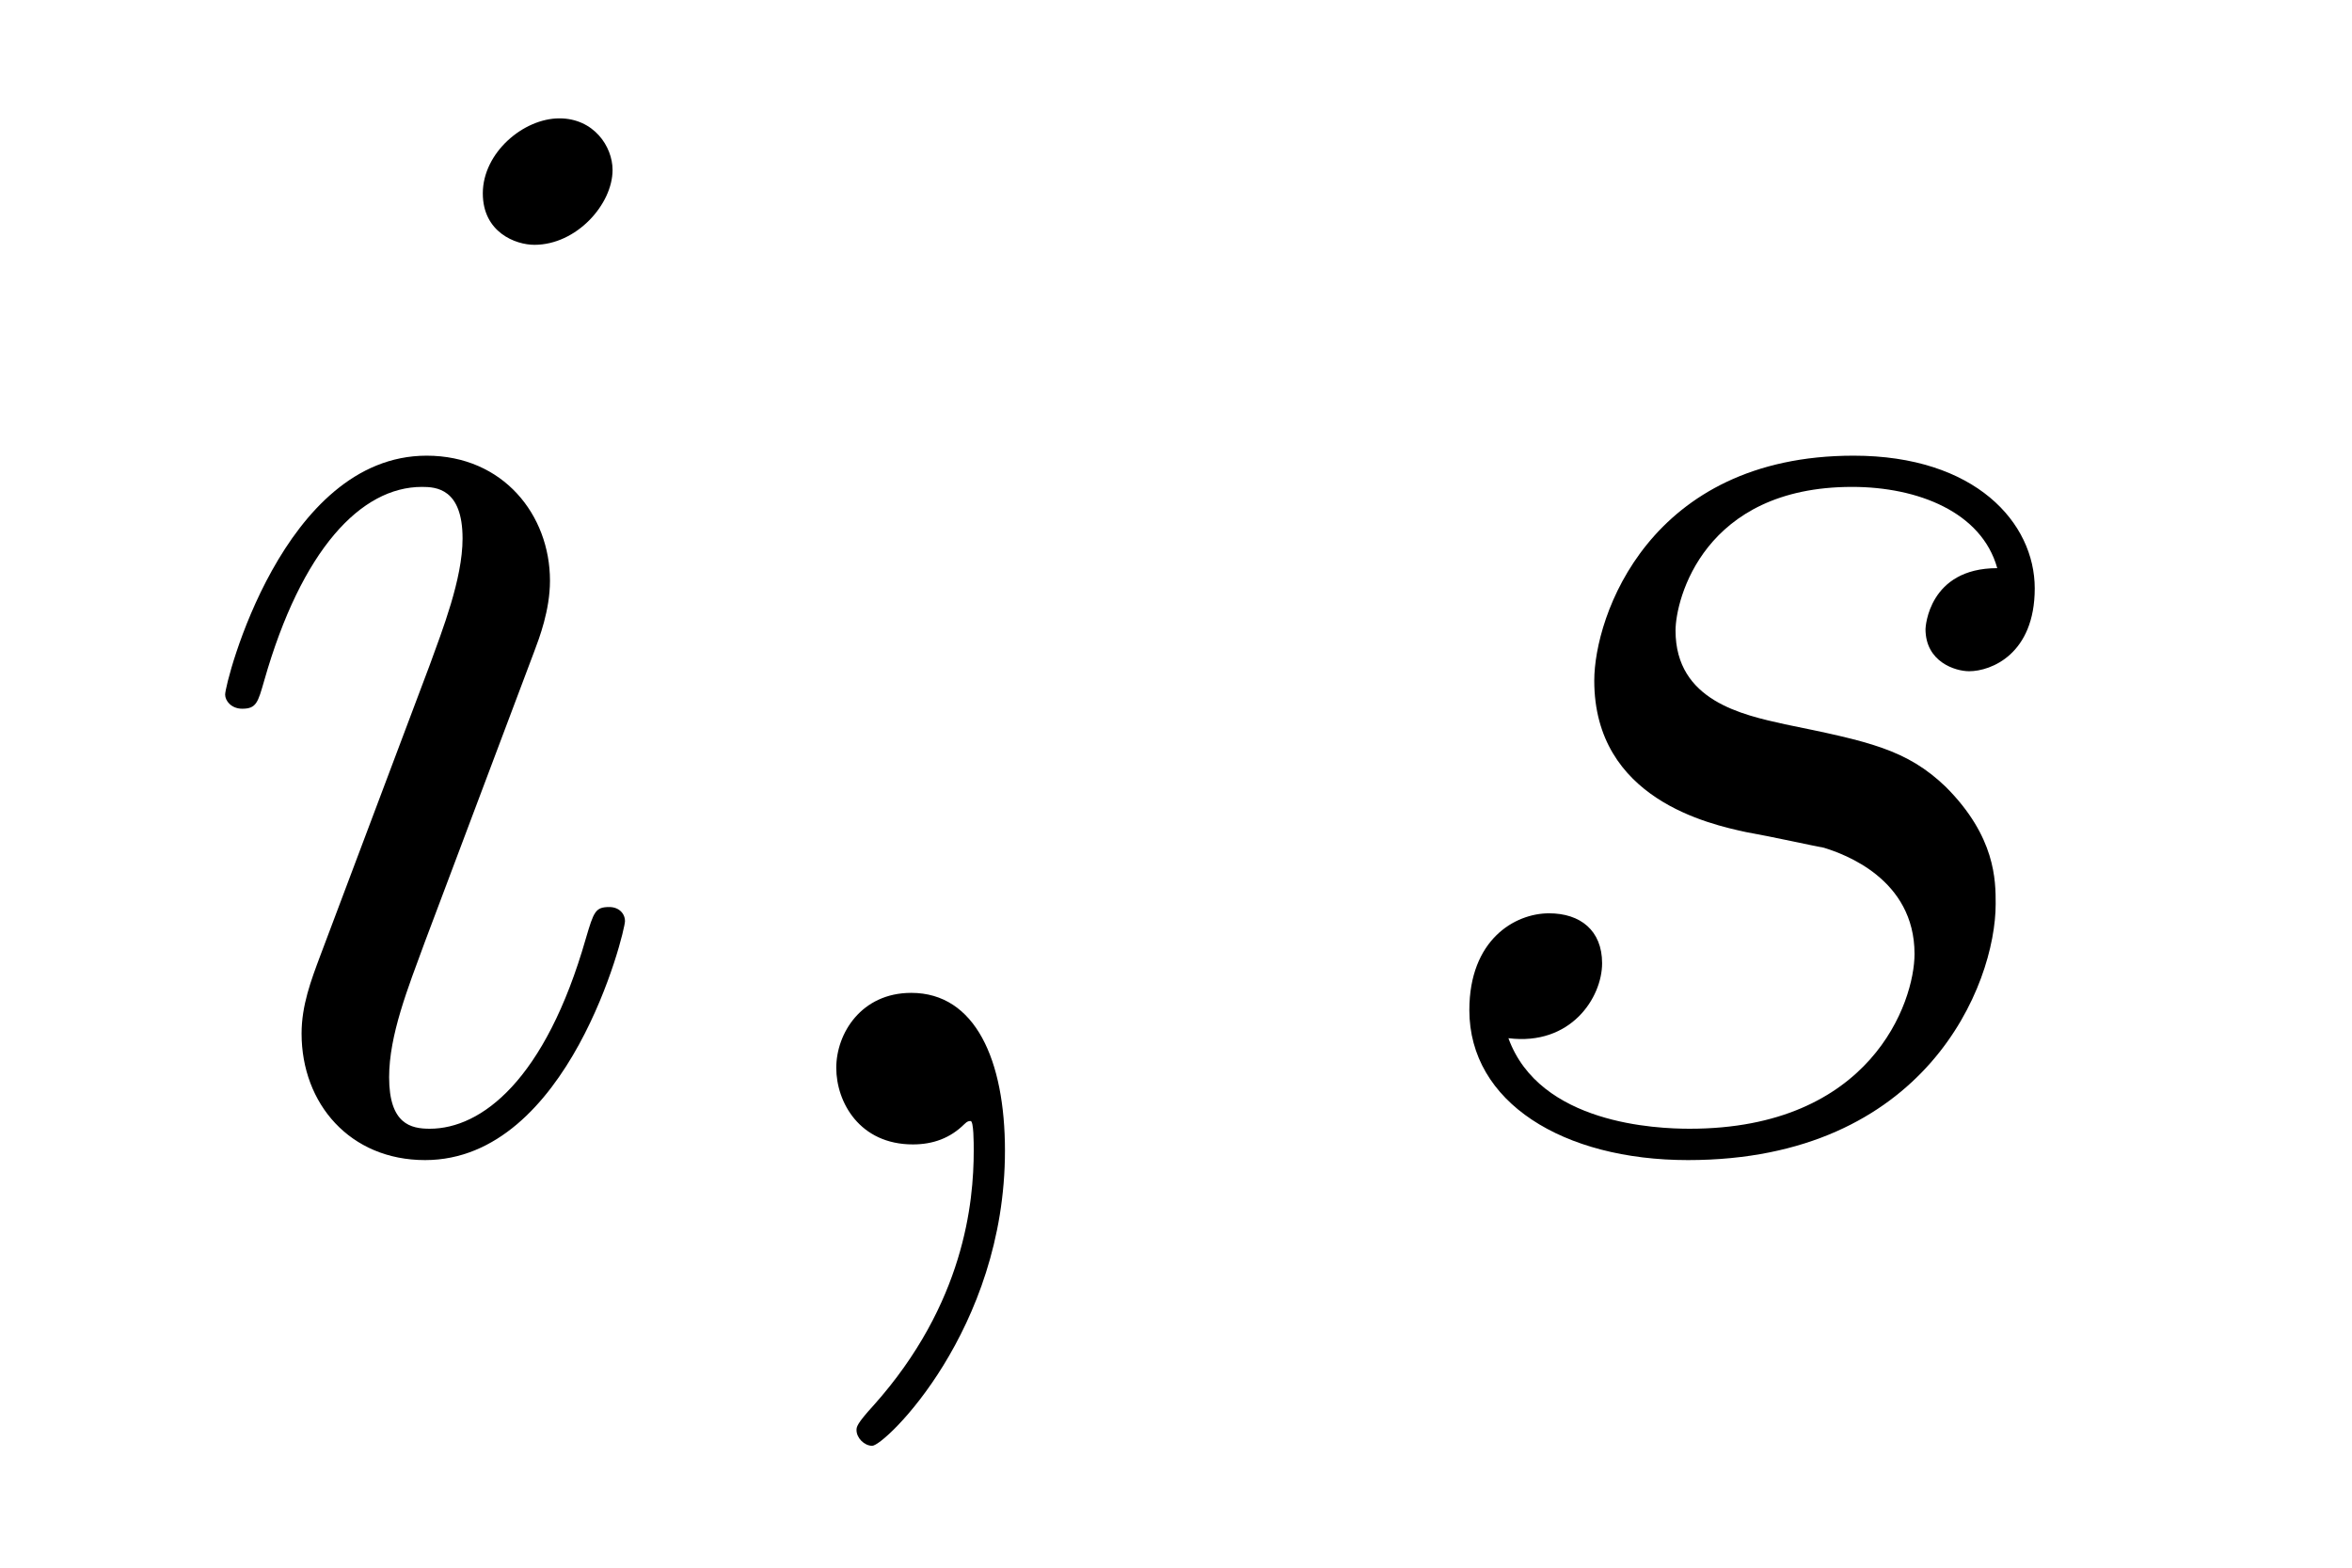
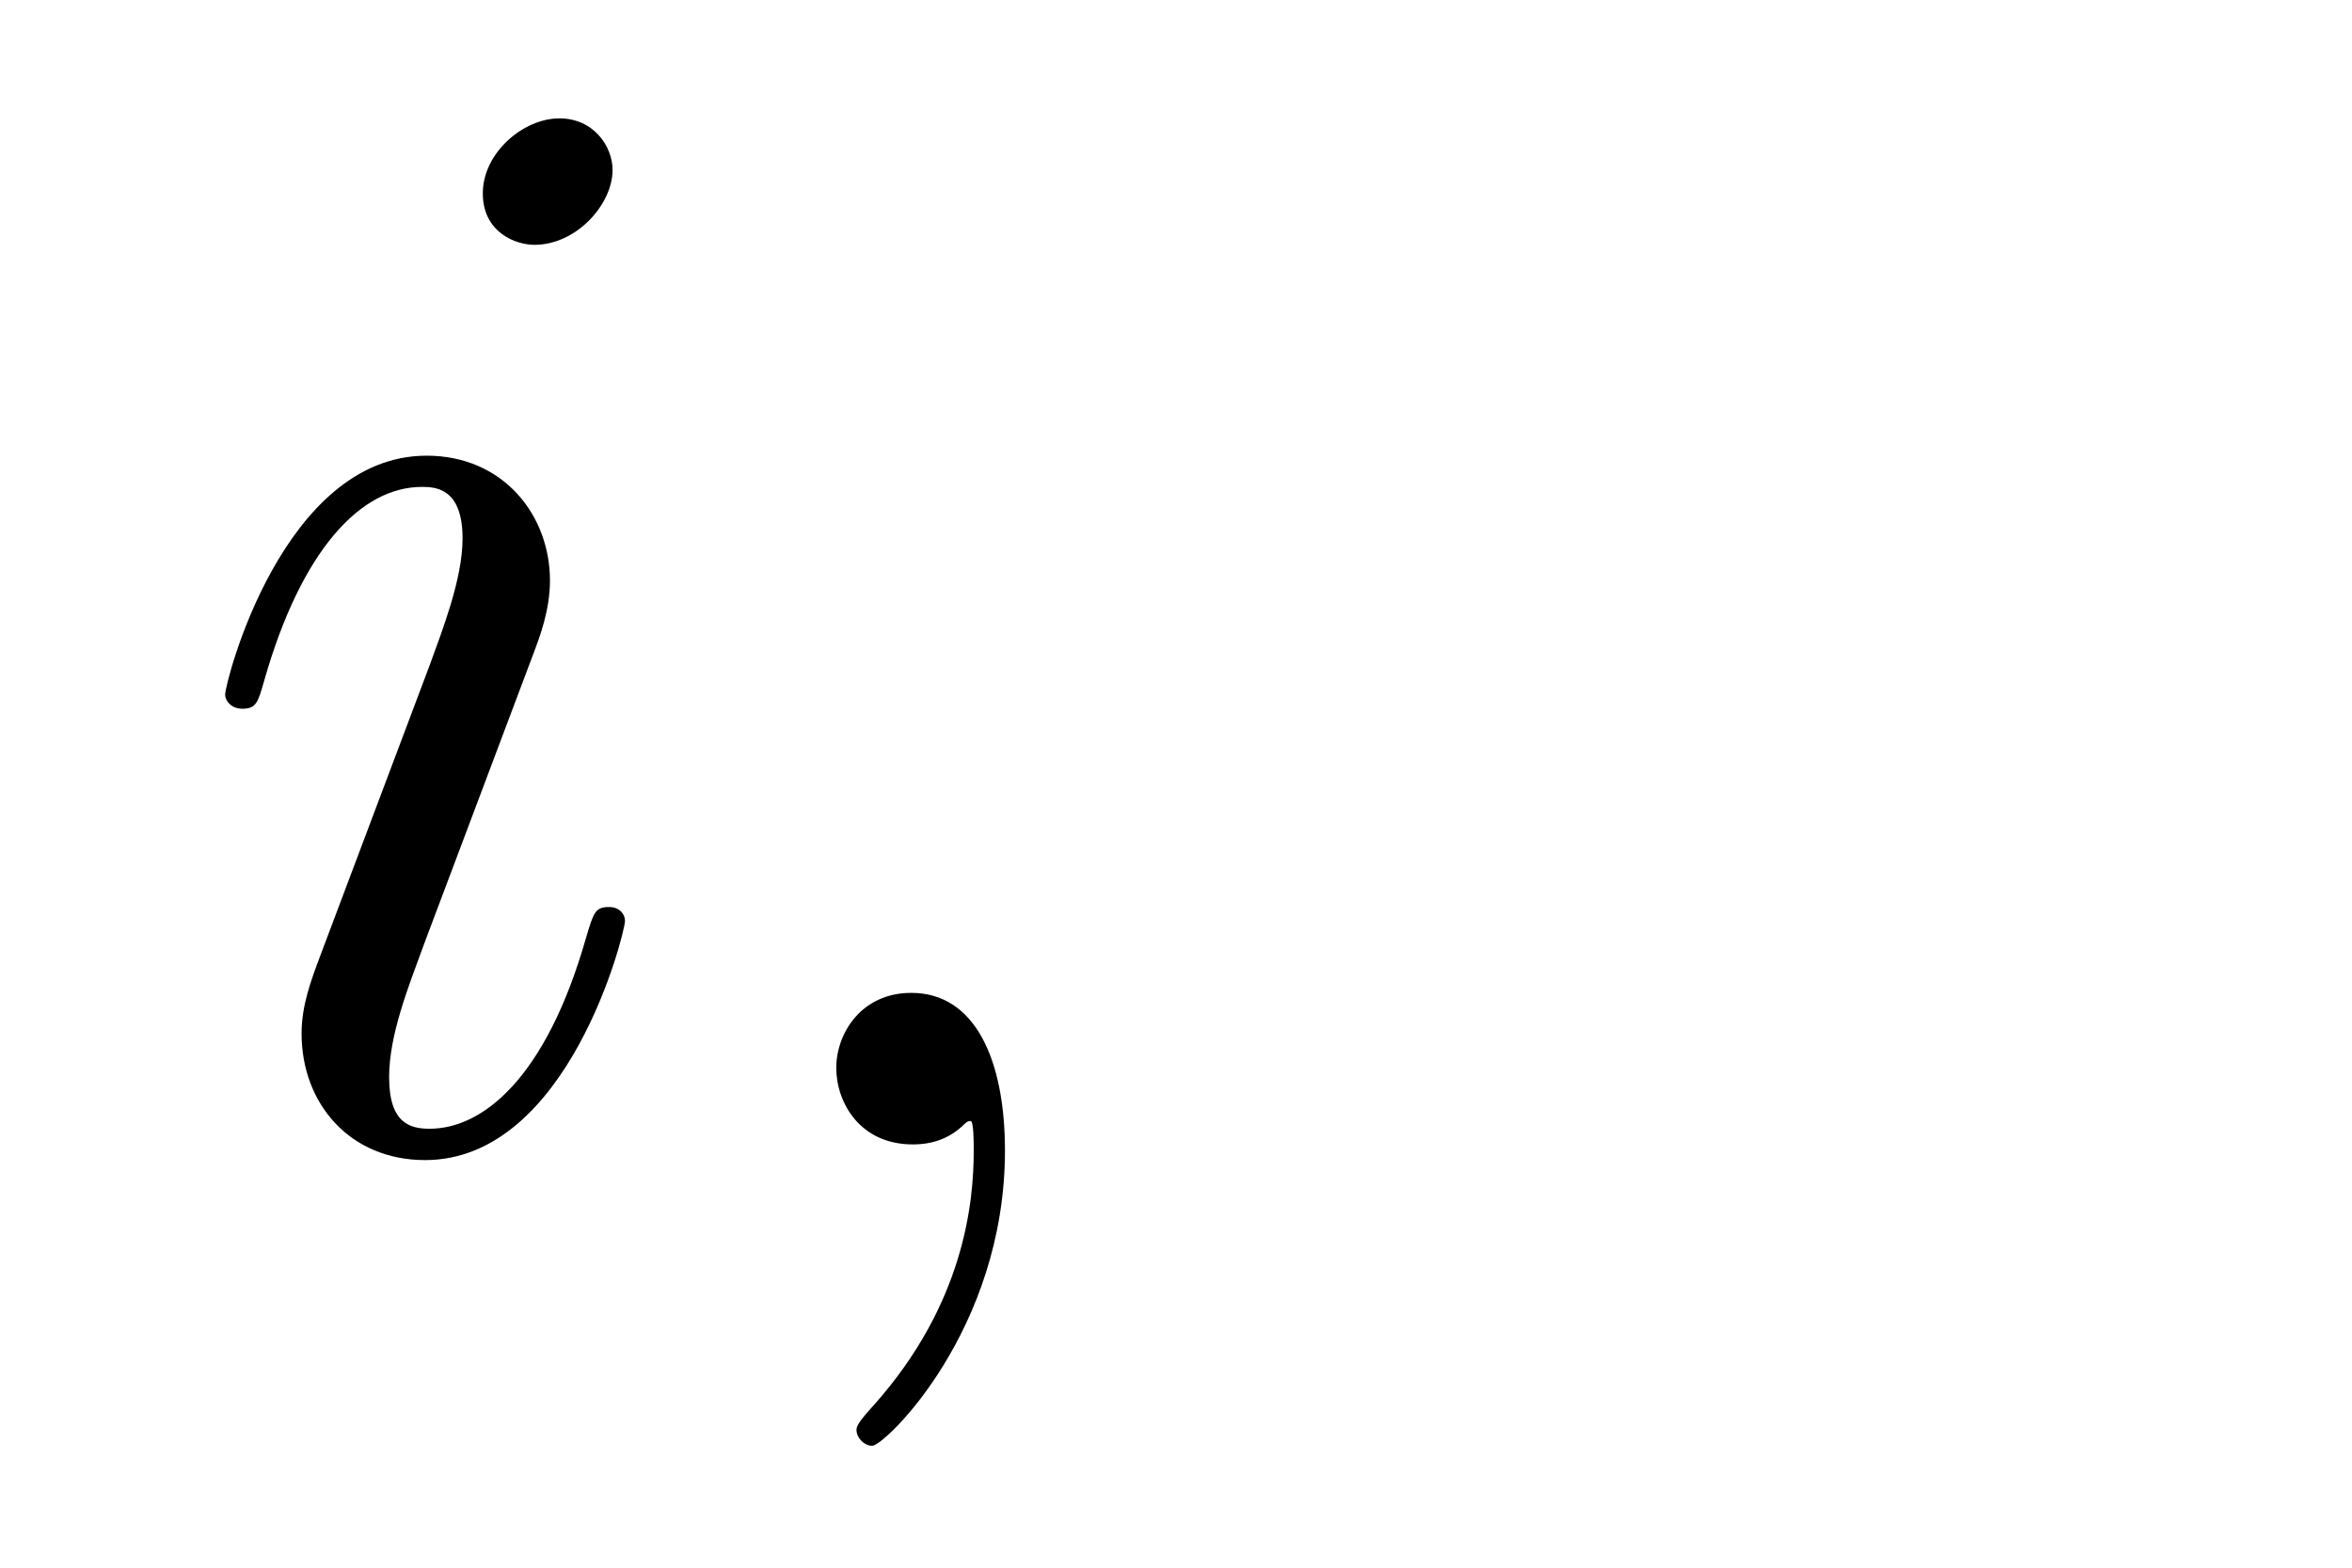
<svg xmlns="http://www.w3.org/2000/svg" version="1.1" width="18pt" height="12pt" viewBox="0 -12 18 12">
  <g id="page1">
    <g transform="matrix(1 0 0 -1 -127 651)">
      <path d="M131.783 655.949C131.783 656.009 131.735 656.057 131.663 656.057C131.556 656.057 131.544 656.021 131.484 655.818C131.173 654.73 130.683 654.36 130.289 654.36C130.145 654.36 129.978 654.395 129.978 654.754C129.978 655.077 130.121 655.435 130.253 655.794L131.09 658.017C131.126 658.113 131.209 658.328 131.209 658.555C131.209 659.058 130.851 659.512 130.265 659.512C129.165 659.512 128.723 657.778 128.723 657.683C128.723 657.635 128.771 657.575 128.854 657.575C128.962 657.575 128.974 657.623 129.022 657.79C129.308 658.794 129.763 659.273 130.229 659.273C130.337 659.273 130.54 659.261 130.54 658.878C130.54 658.567 130.384 658.173 130.289 657.91L129.452 655.687C129.38 655.495 129.308 655.304 129.308 655.089C129.308 654.551 129.679 654.12 130.253 654.12C131.353 654.12 131.783 655.866 131.783 655.949ZM131.688 661.699C131.688 661.879 131.544 662.094 131.281 662.094C131.006 662.094 130.695 661.831 130.695 661.52C130.695 661.221 130.946 661.126 131.09 661.126C131.412 661.126 131.688 661.436 131.688 661.699ZM134.691 654.192C134.691 654.886 134.464 655.4 133.974 655.4C133.591 655.4 133.4 655.089 133.4 654.826C133.4 654.563 133.579 654.24 133.986 654.24C134.141 654.24 134.272 654.288 134.38 654.395C134.404 654.419 134.416 654.419 134.428 654.419C134.452 654.419 134.452 654.252 134.452 654.192C134.452 653.798 134.38 653.021 133.687 652.244C133.555 652.1 133.555 652.076 133.555 652.053C133.555 651.993 133.615 651.933 133.675 651.933C133.771 651.933 134.691 652.818 134.691 654.192Z" />
-       <path d="M140.361 656.631C140.564 656.595 140.887 656.523 140.958 656.511C141.114 656.463 141.652 656.272 141.652 655.698C141.652 655.328 141.317 654.36 139.931 654.36C139.679 654.36 138.783 654.395 138.544 655.053C139.022 654.993 139.261 655.364 139.261 655.627C139.261 655.878 139.094 656.009 138.855 656.009C138.592 656.009 138.245 655.806 138.245 655.268C138.245 654.563 138.962 654.12 139.918 654.12C141.736 654.12 142.273 655.459 142.273 656.081C142.273 656.26 142.273 656.595 141.891 656.977C141.592 657.264 141.305 657.324 140.66 657.456C140.337 657.528 139.823 657.635 139.823 658.173C139.823 658.412 140.038 659.273 141.174 659.273C141.676 659.273 142.166 659.081 142.285 658.651C141.759 658.651 141.736 658.197 141.736 658.185C141.736 657.934 141.963 657.862 142.07 657.862C142.238 657.862 142.572 657.993 142.572 658.496C142.572 658.998 142.118 659.512 141.186 659.512C139.62 659.512 139.201 658.281 139.201 657.79C139.201 656.882 140.086 656.691 140.361 656.631Z" />
    </g>
  </g>
</svg>